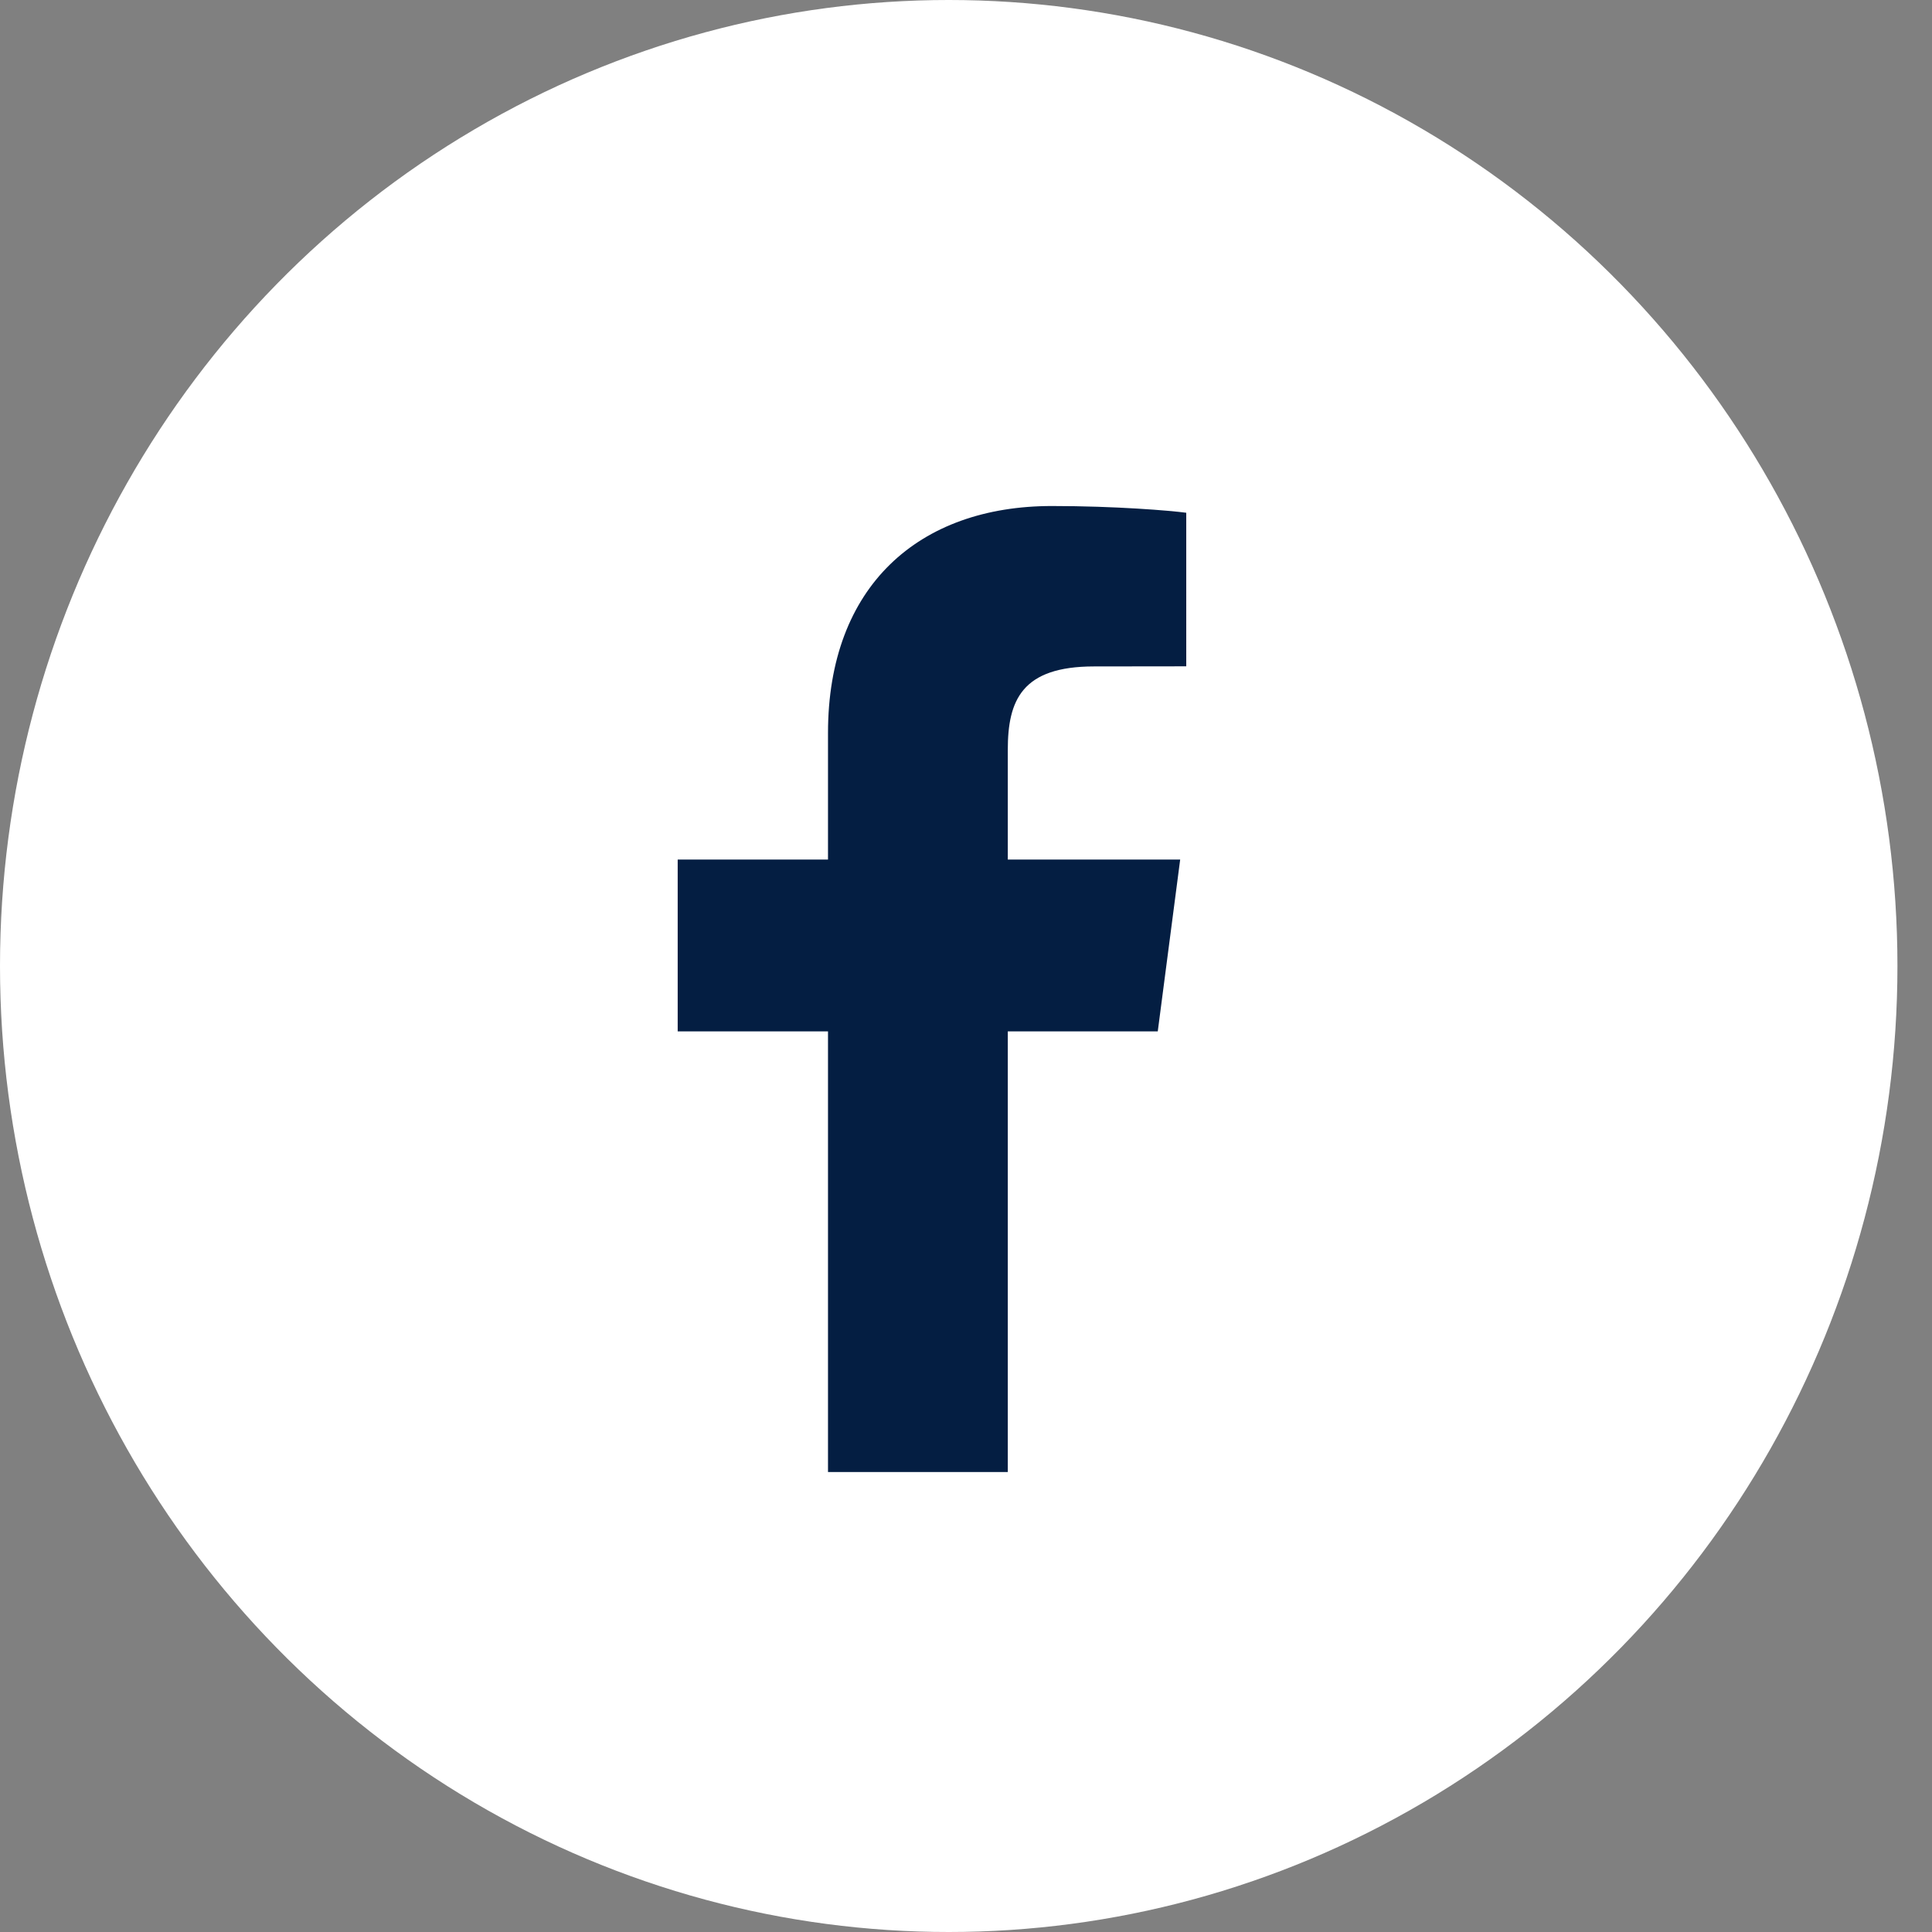
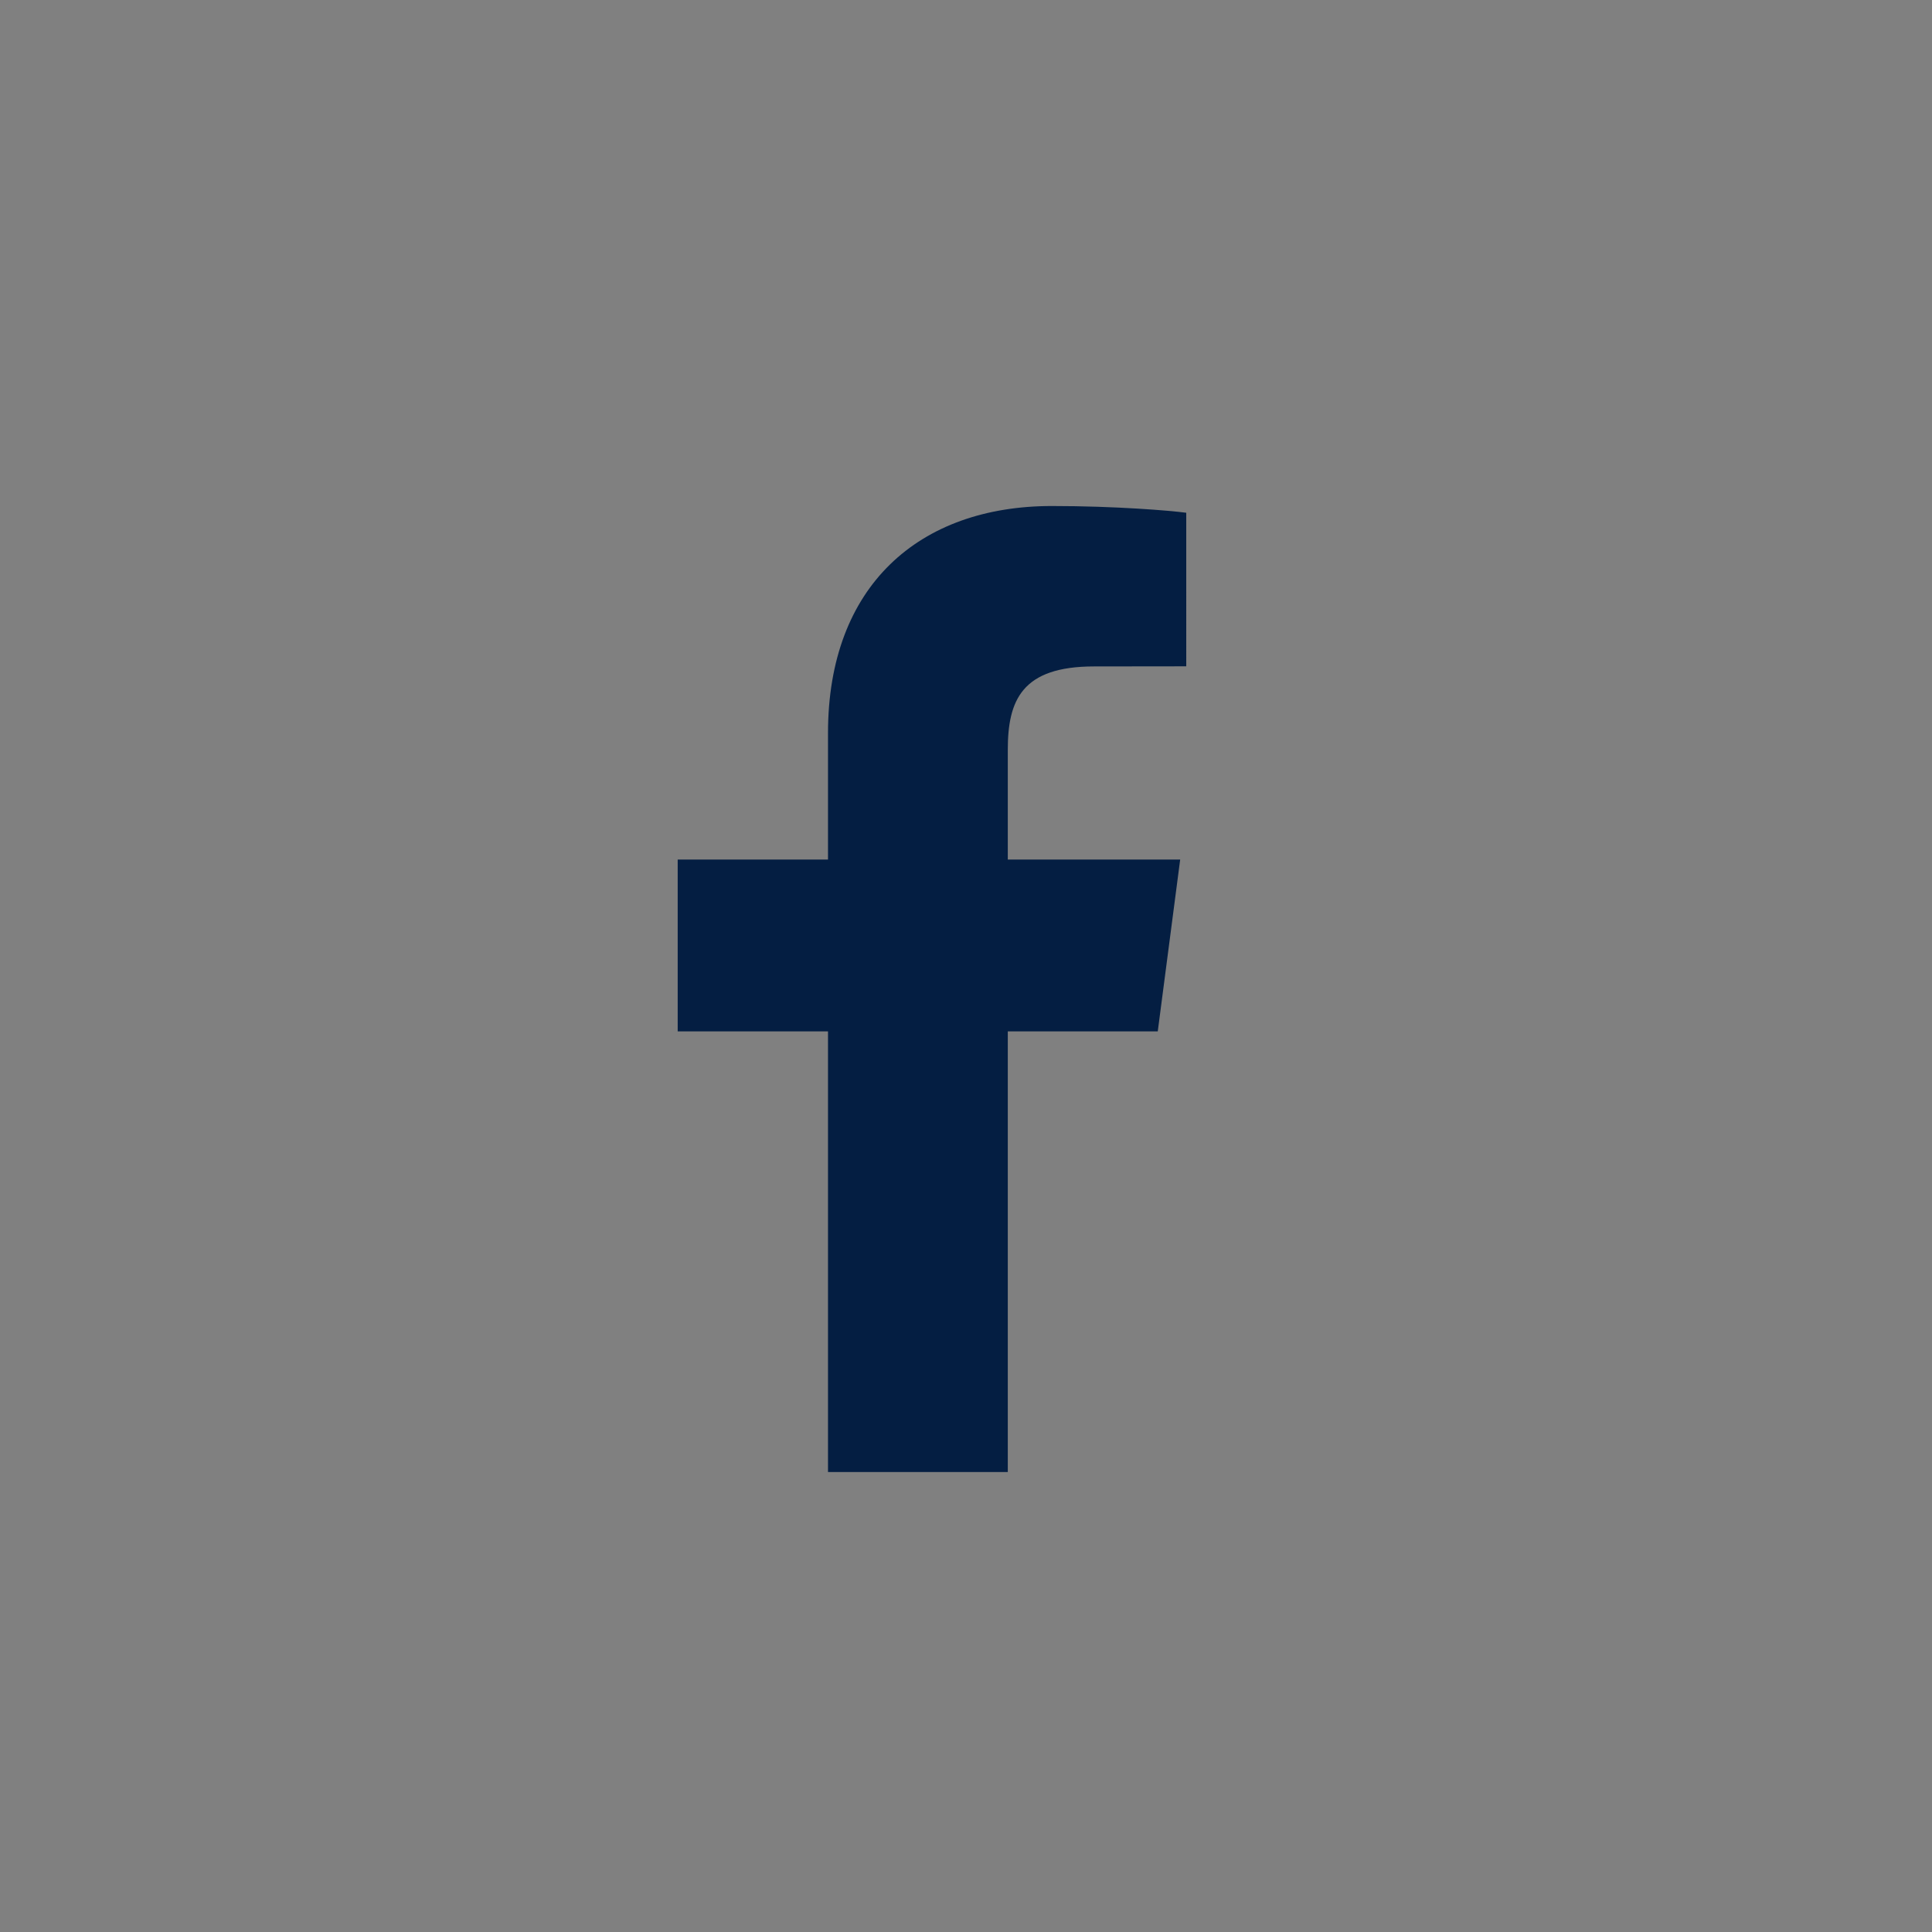
<svg xmlns="http://www.w3.org/2000/svg" width="35" height="35" viewBox="0 0 35 35">
  <rect x="0" y="0" width="35" height="35" fill="#808080" stroke="none" />
  <g fill="none" fill-rule="evenodd">
    <g>
      <g>
        <g>
          <g transform="translate(-192, -2179) translate(0, 1889) translate(141, 290) translate(51, 0)">
-             <ellipse cx="17.187" cy="17.5" fill="#FFF" rx="17.187" ry="17.5" />
-             <path fill="#041E42" d="M20.974 18.684l.406-3.112h-3.123v-1.986c0-.9.254-1.513 1.563-1.513l1.67-.002V9.289c-.288-.039-1.28-.122-2.434-.122-2.407 0-4.056 1.448-4.056 4.112v2.293h-2.723v3.112H15v7.983h3.257v-7.983h2.717z" />
+             <path fill="#041E42" d="M20.974 18.684l.406-3.112h-3.123v-1.986c0-.9.254-1.513 1.563-1.513l1.67-.002V9.289c-.288-.039-1.28-.122-2.434-.122-2.407 0-4.056 1.448-4.056 4.112v2.293h-2.723v3.112H15v7.983h3.257v-7.983h2.717" />
          </g>
        </g>
      </g>
    </g>
  </g>
</svg>